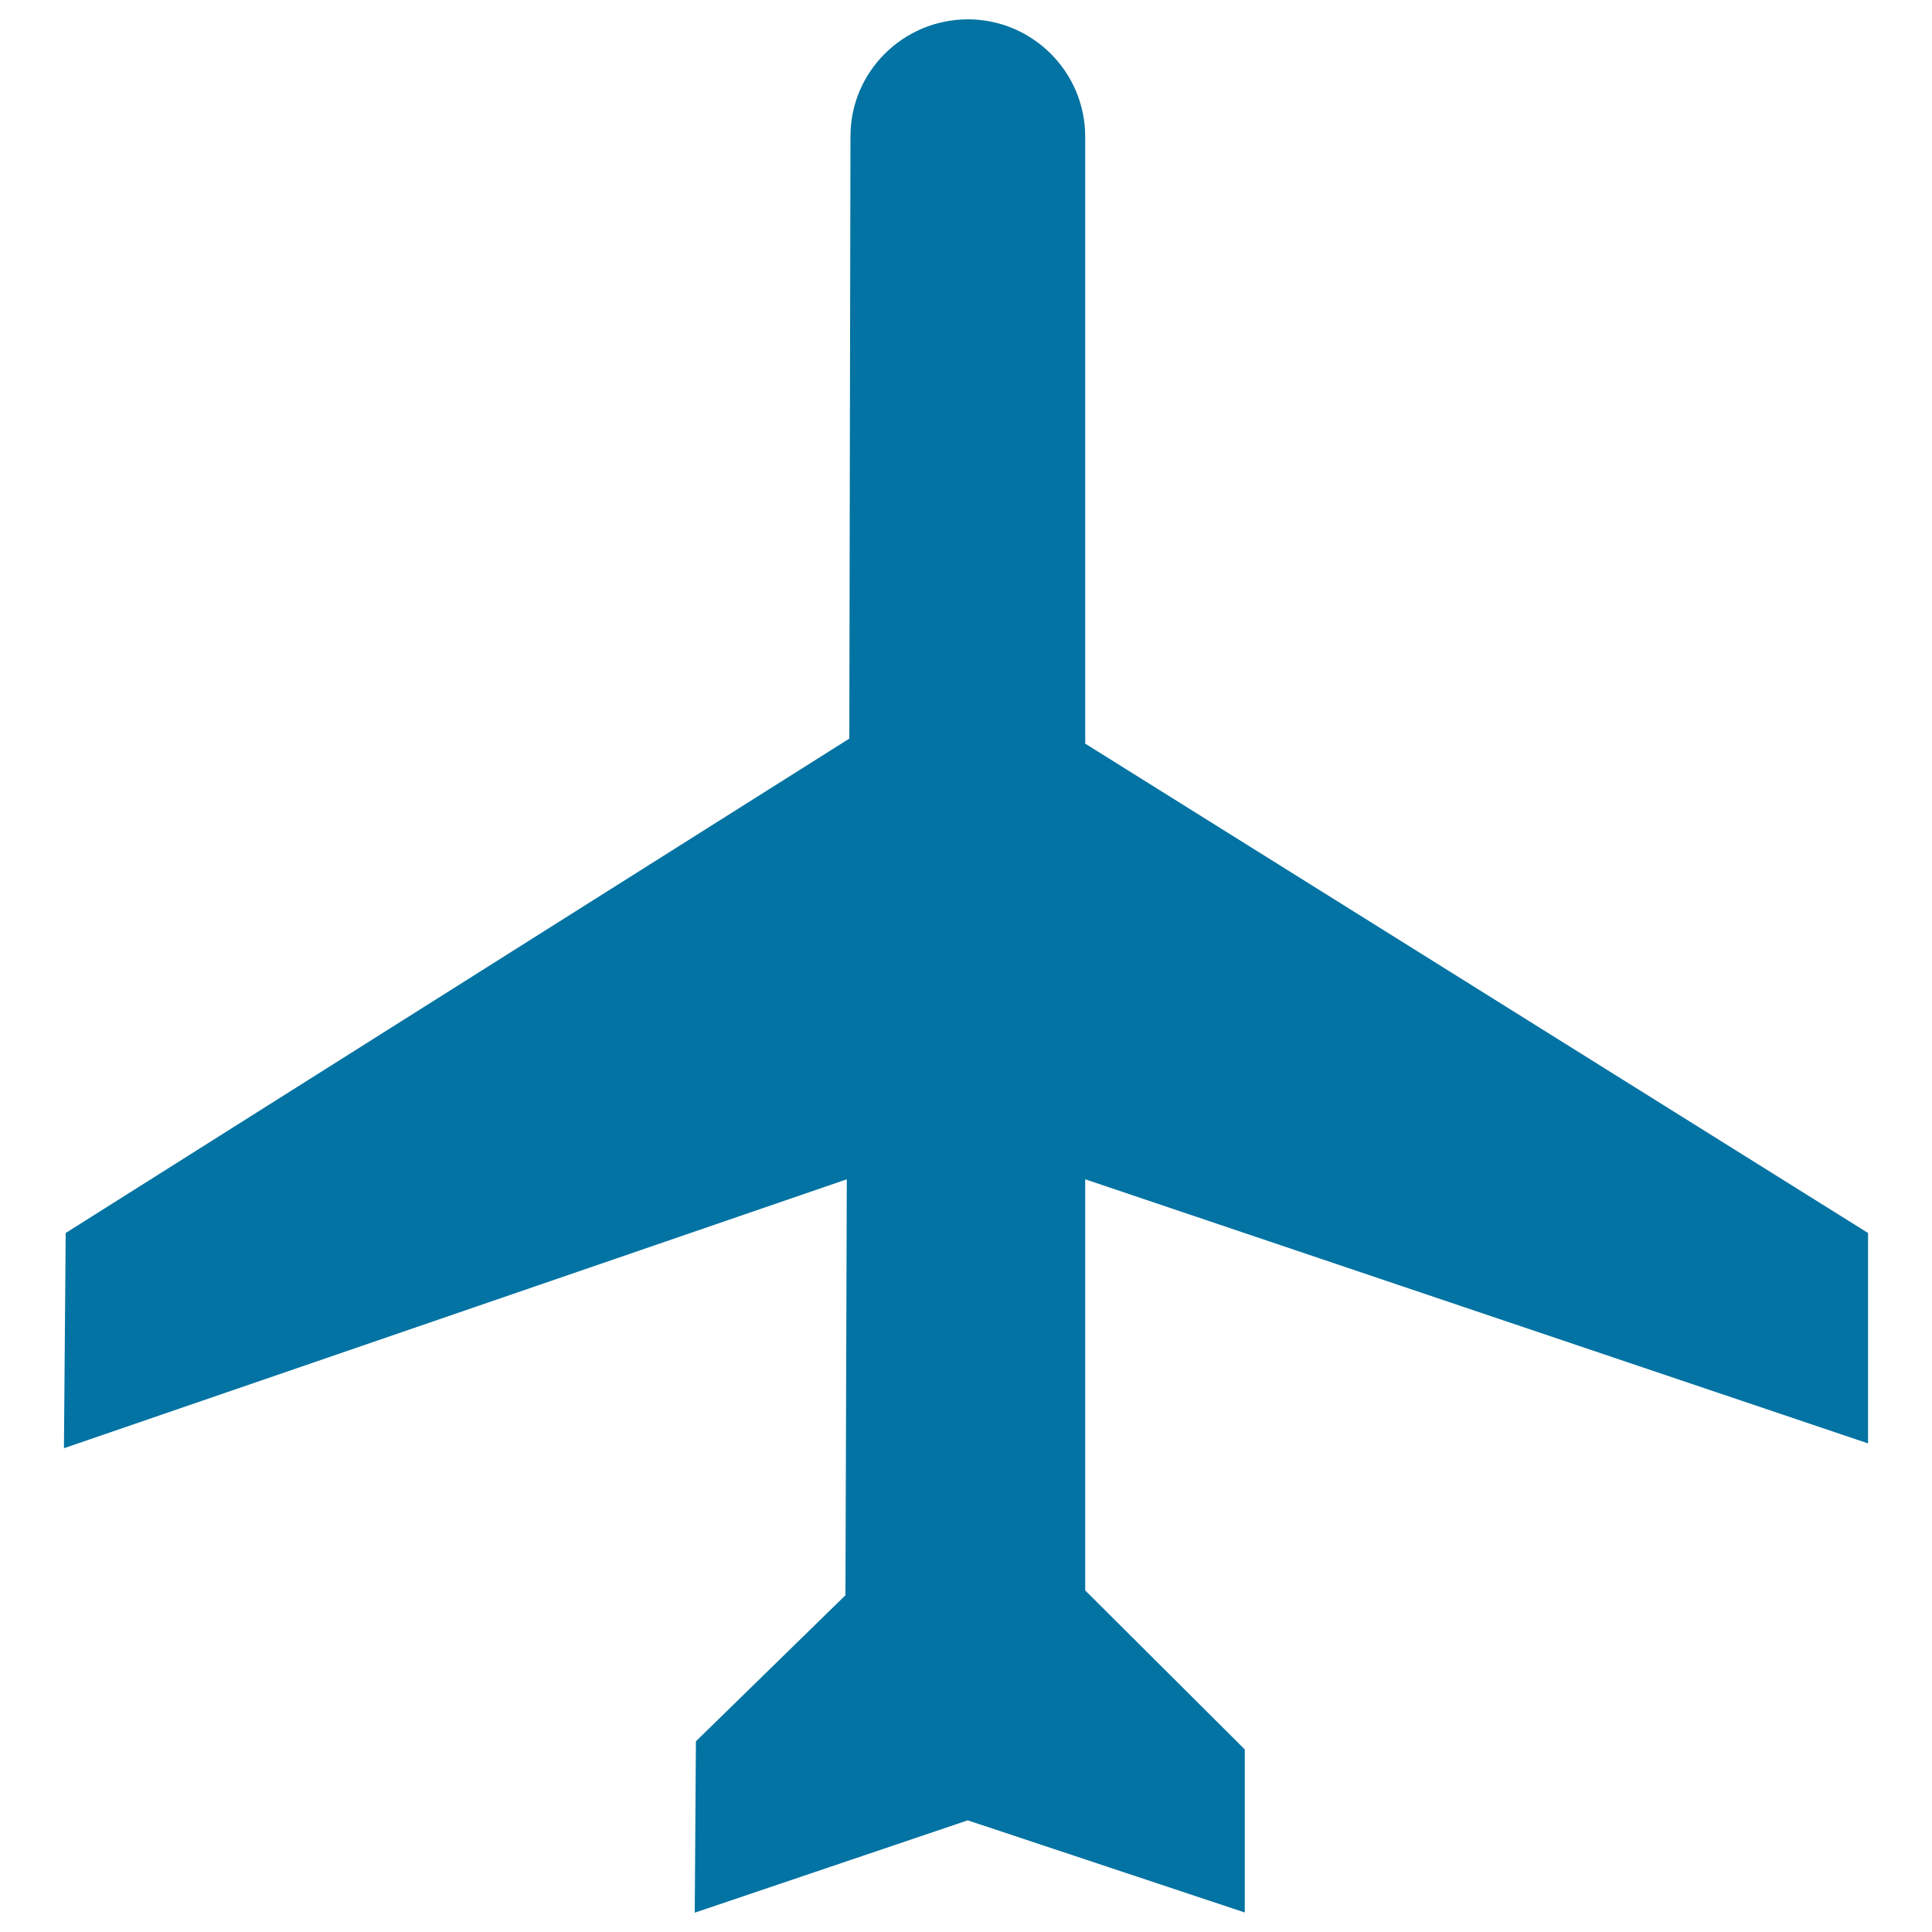
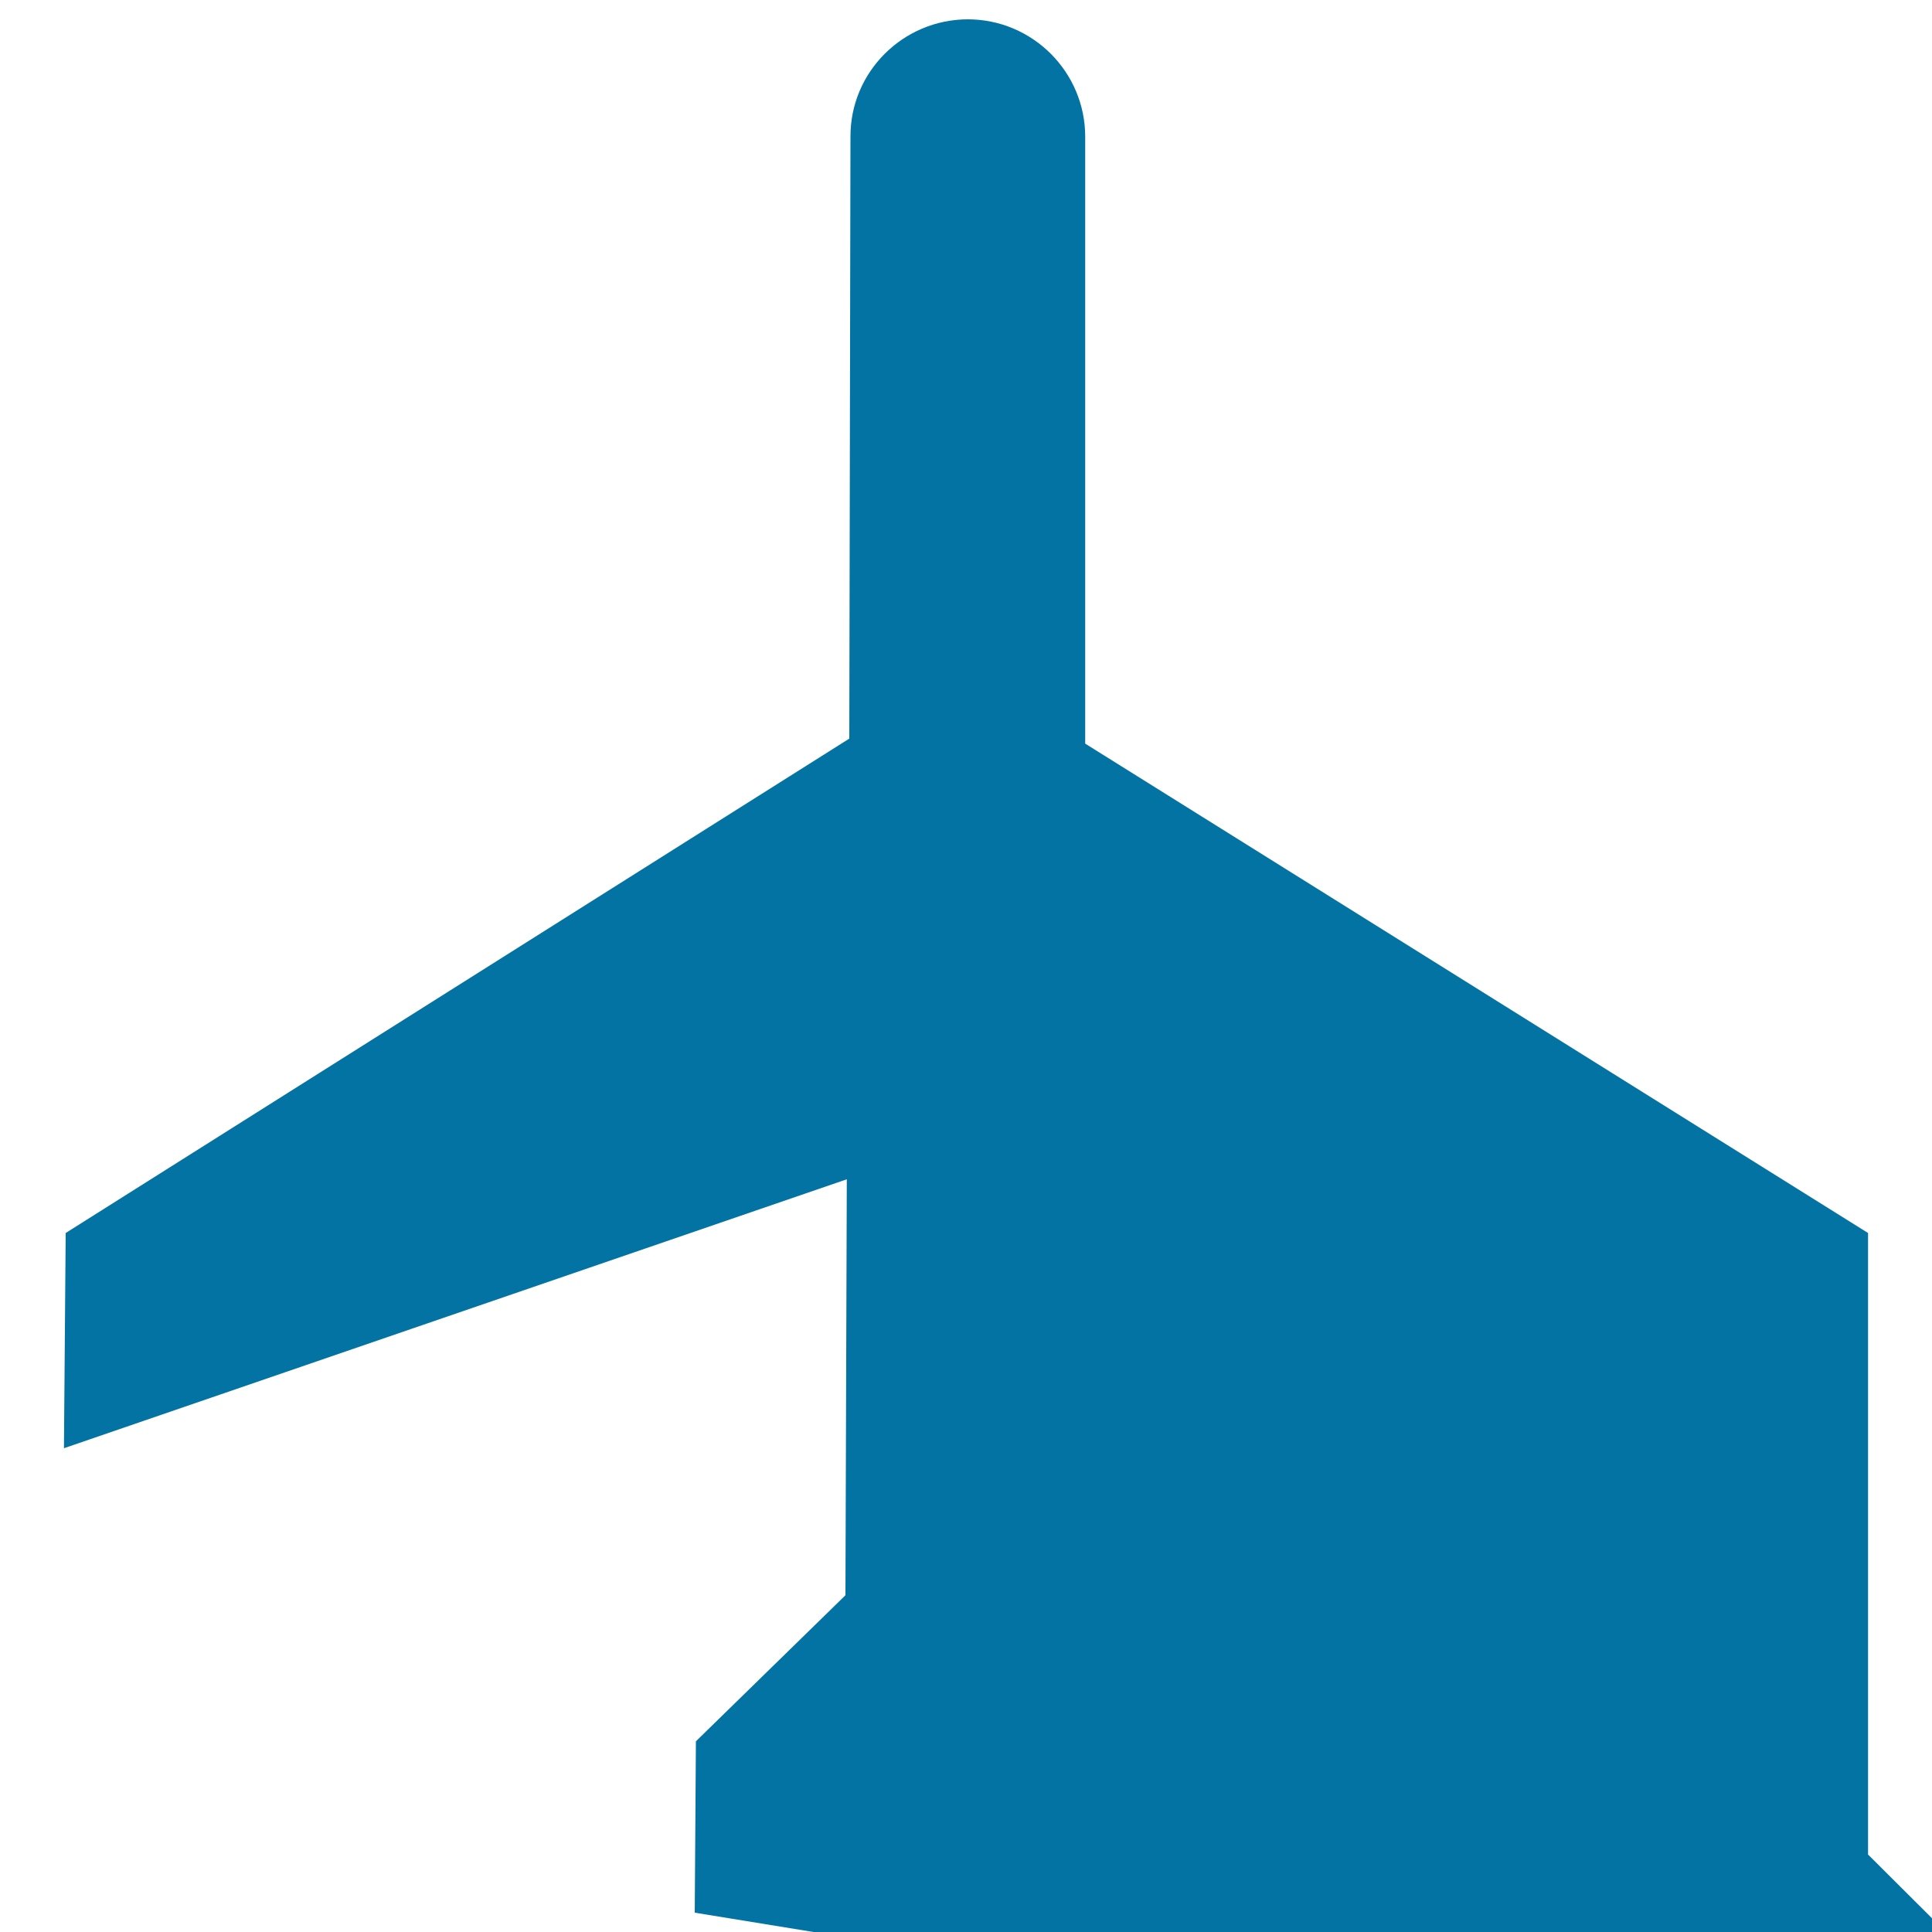
<svg xmlns="http://www.w3.org/2000/svg" viewBox="0 0 1000 1000" style="fill:#0273a2">
  <title>Plane SVG icon</title>
-   <path d="M500.9,10c33.5,0,60.8,27.2,60.8,60.8v314.1l405.2,253.3v108.9L561.7,610.4v212.8l82.6,82.3l0,84.4l-143.4-47.7L359.6,990l0.6-88.7l77.4-75.6l0.7-215.3L33.1,749.6l0.9-111.4l405.6-255.9l0.6-311.6C440.1,37.3,467.3,10.1,500.9,10L500.9,10z" />
+   <path d="M500.9,10c33.5,0,60.8,27.2,60.8,60.8v314.1l405.2,253.3v108.9v212.8l82.6,82.3l0,84.4l-143.4-47.7L359.6,990l0.6-88.7l77.4-75.6l0.7-215.3L33.1,749.6l0.9-111.4l405.6-255.9l0.6-311.6C440.1,37.3,467.3,10.1,500.9,10L500.9,10z" />
</svg>